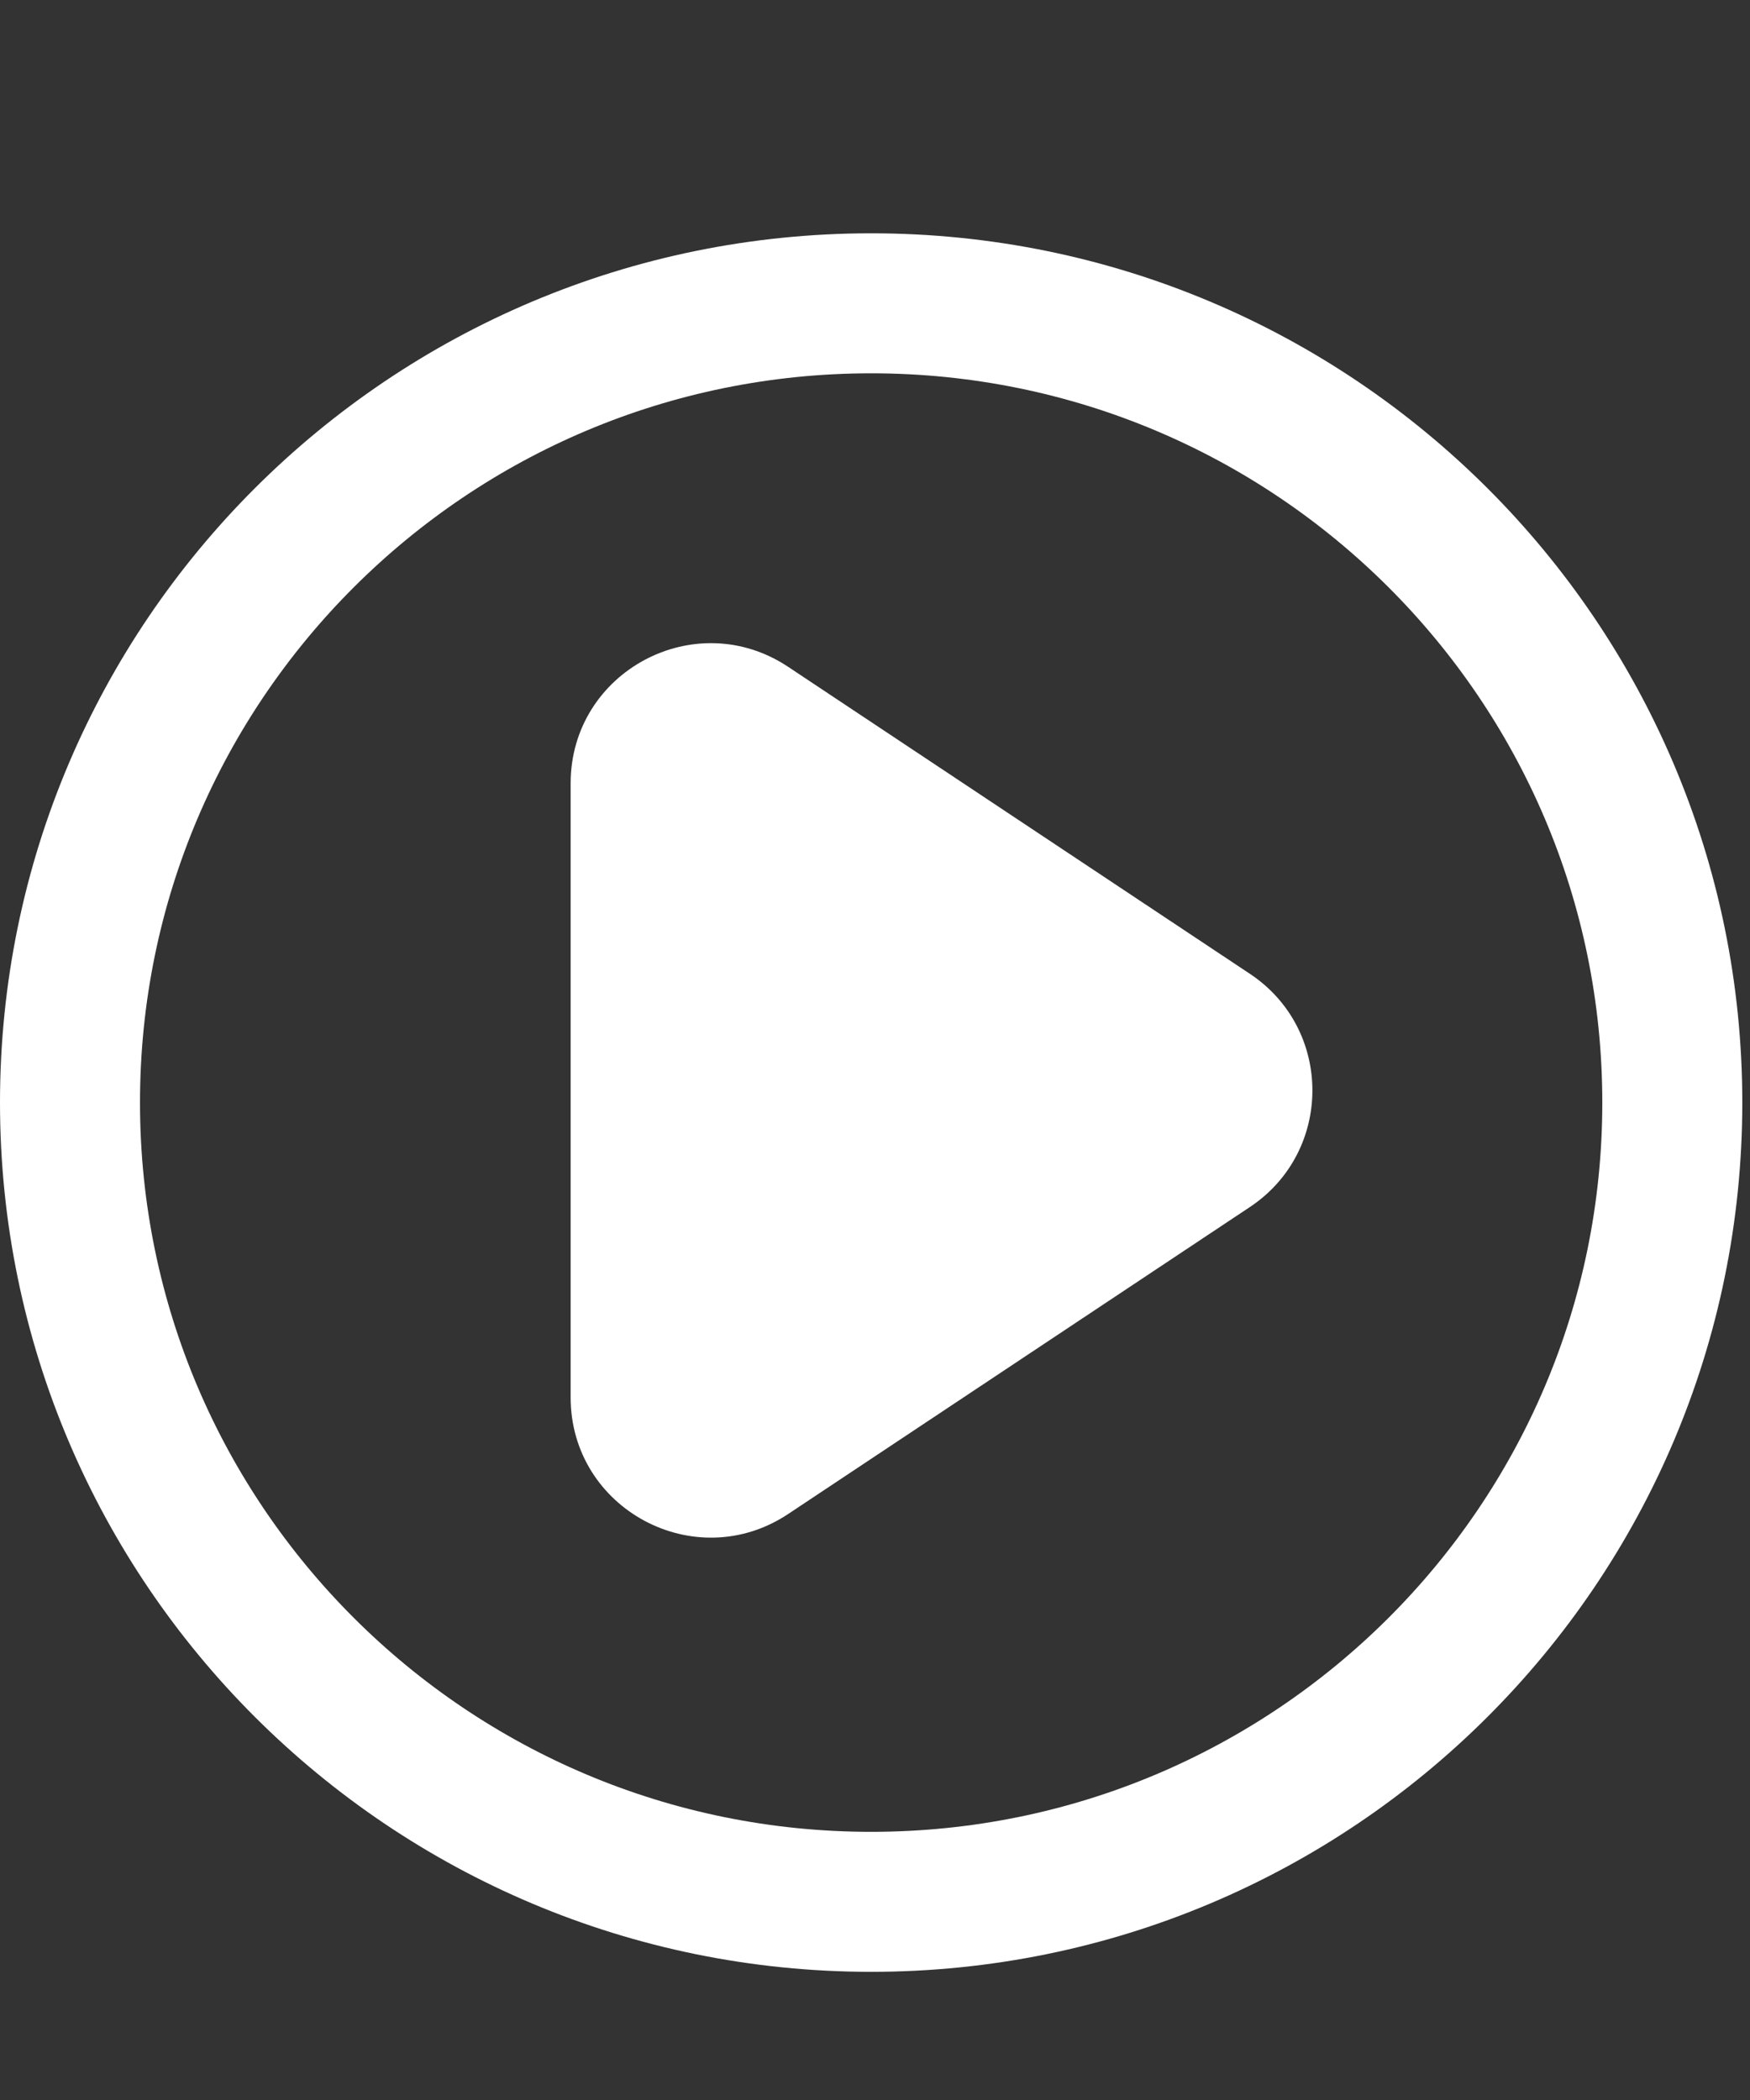
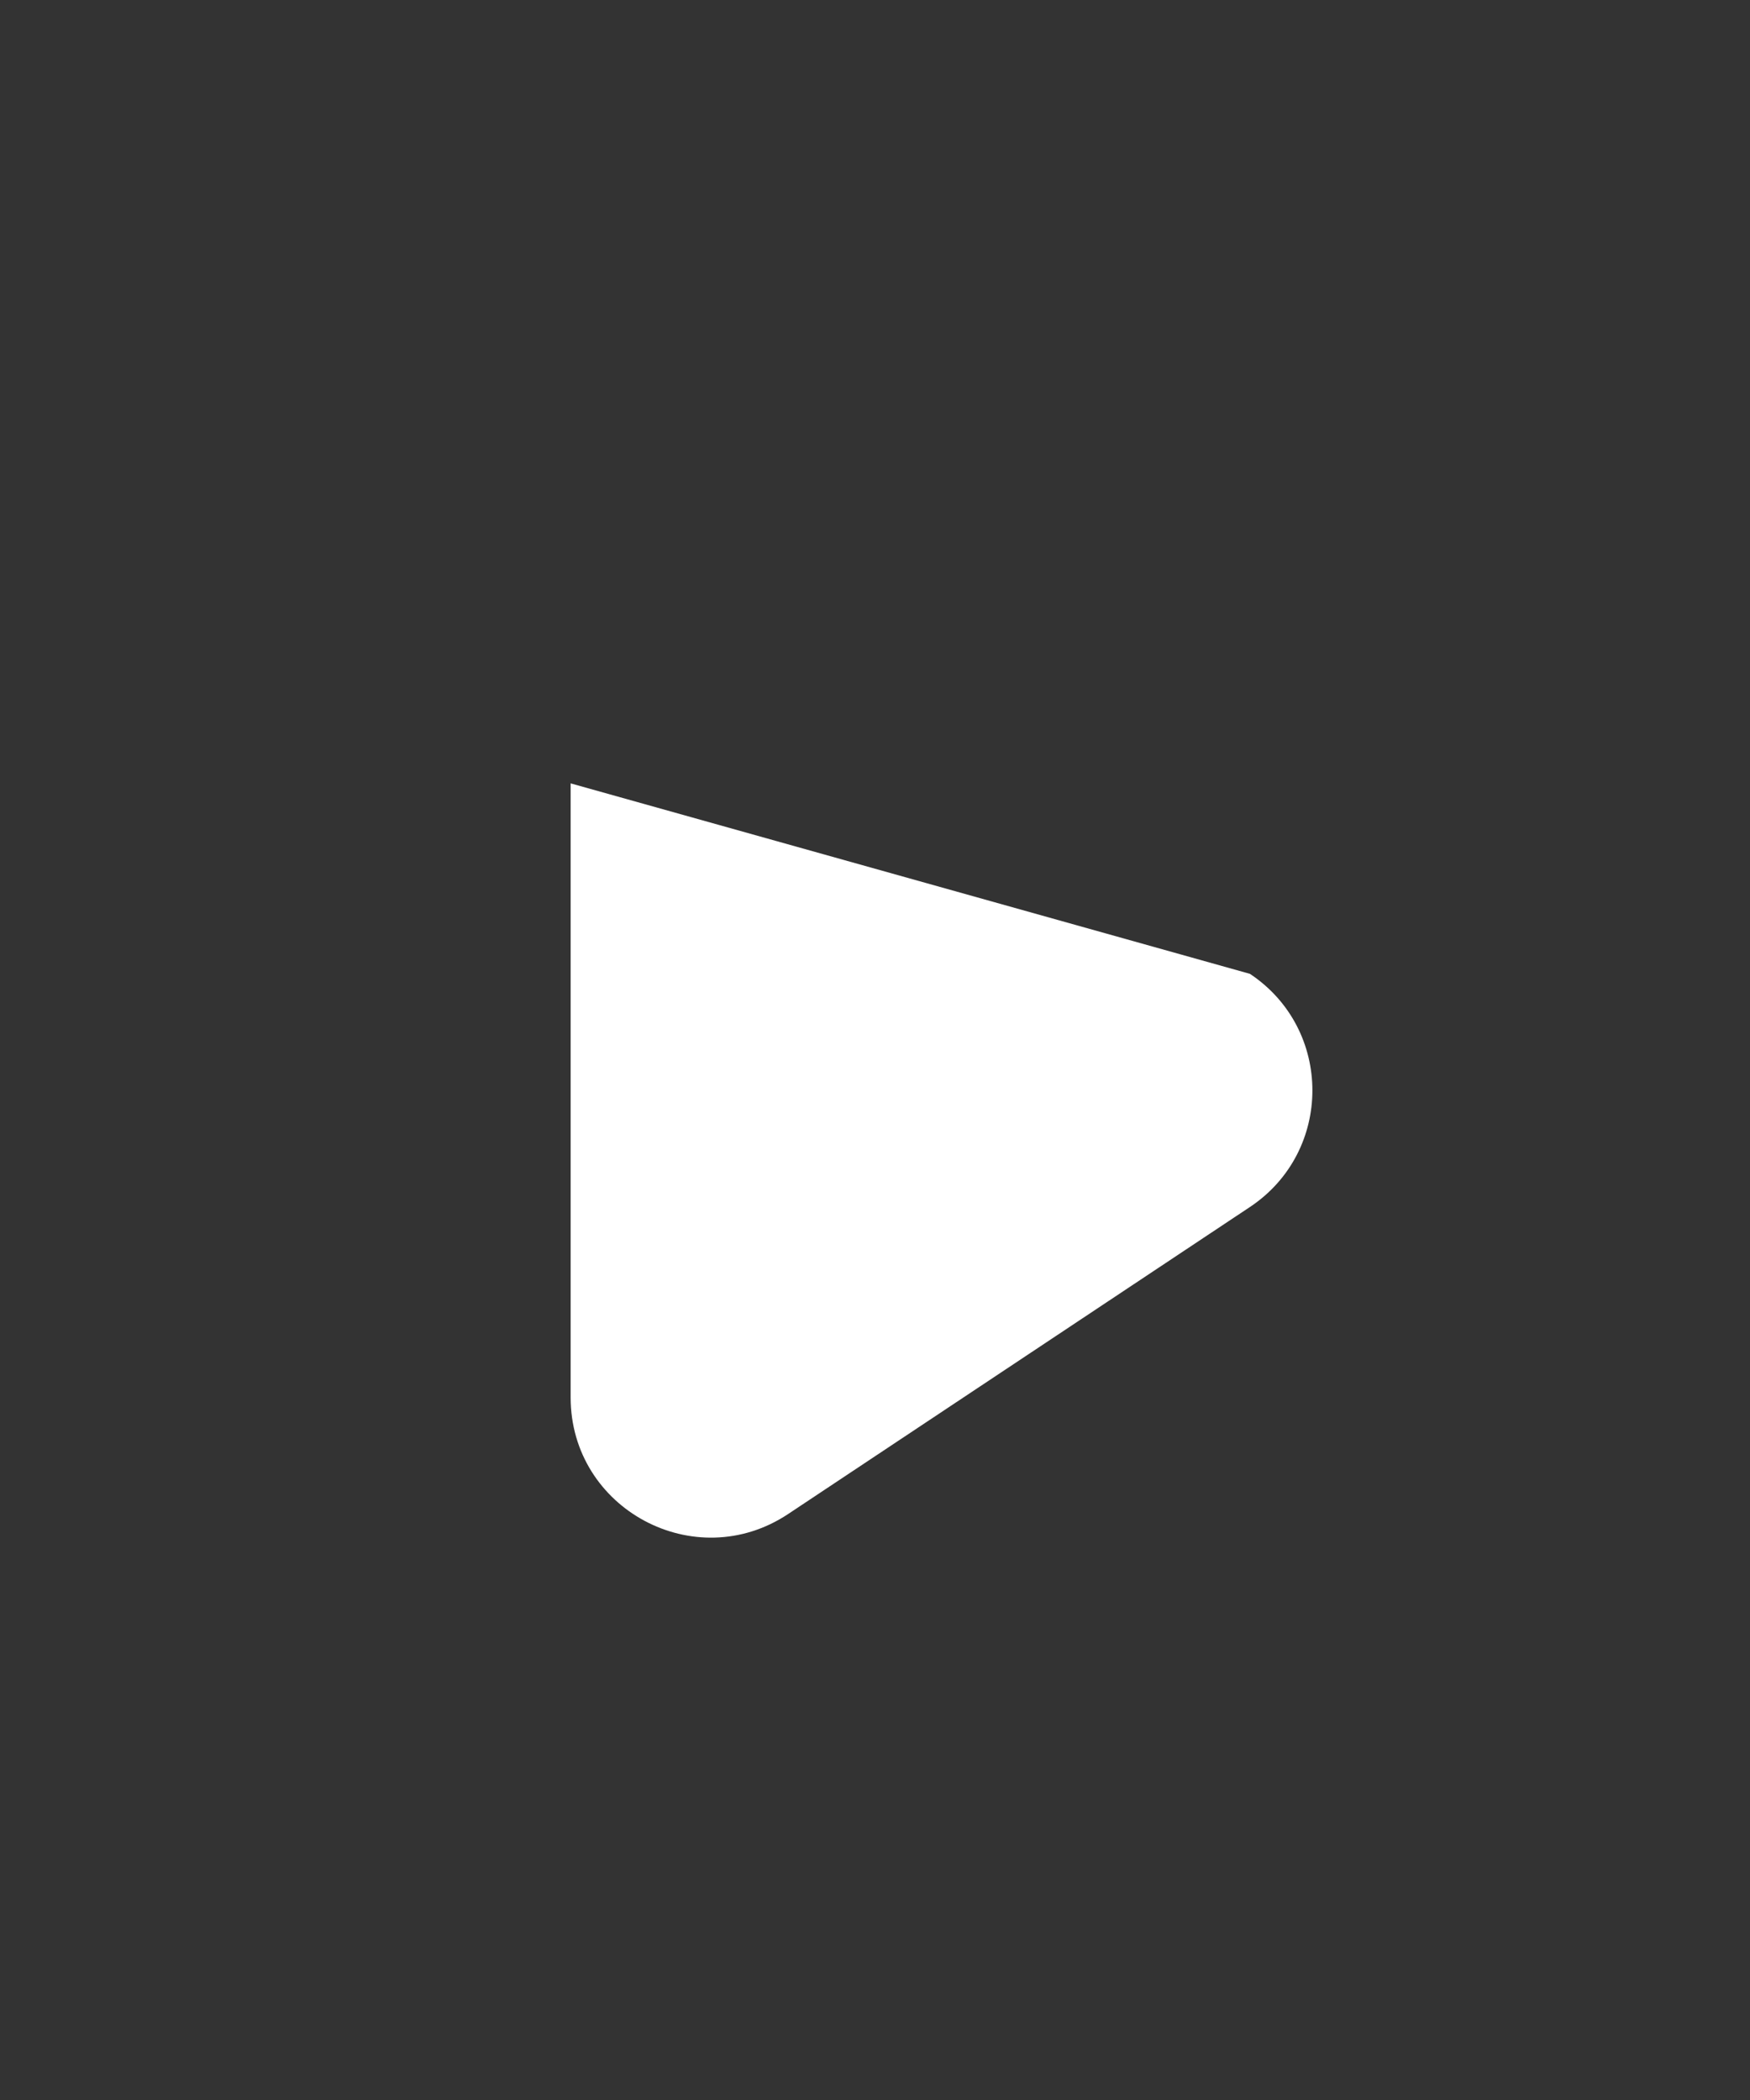
<svg xmlns="http://www.w3.org/2000/svg" width="25" height="30" viewBox="0 0 25 30" fill="none">
  <rect x="0" y="0" width="25" height="30" fill="#333333" stroke="none" />
-   <path d="M12.445 27.169C18.764 27.169 23.89 22.059 23.89 15.751C23.89 9.443 18.764 4.333 12.445 4.333C6.127 4.333 1 9.443 1 15.751C1 22.059 6.127 27.169 12.445 27.169Z" fill="rgba(255,255,255,0)" stroke="#FFFFFF" stroke-width="2" />
-   <path d="M8.152 11.191C8.152 9.595 9.93 8.642 11.259 9.526L17.856 13.912C19.046 14.703 19.046 16.451 17.856 17.243L11.259 21.629C9.93 22.512 8.152 21.559 8.152 19.963V11.191Z" fill="#FFFFFF" />
+   <path d="M8.152 11.191L17.856 13.912C19.046 14.703 19.046 16.451 17.856 17.243L11.259 21.629C9.93 22.512 8.152 21.559 8.152 19.963V11.191Z" fill="#FFFFFF" />
</svg>